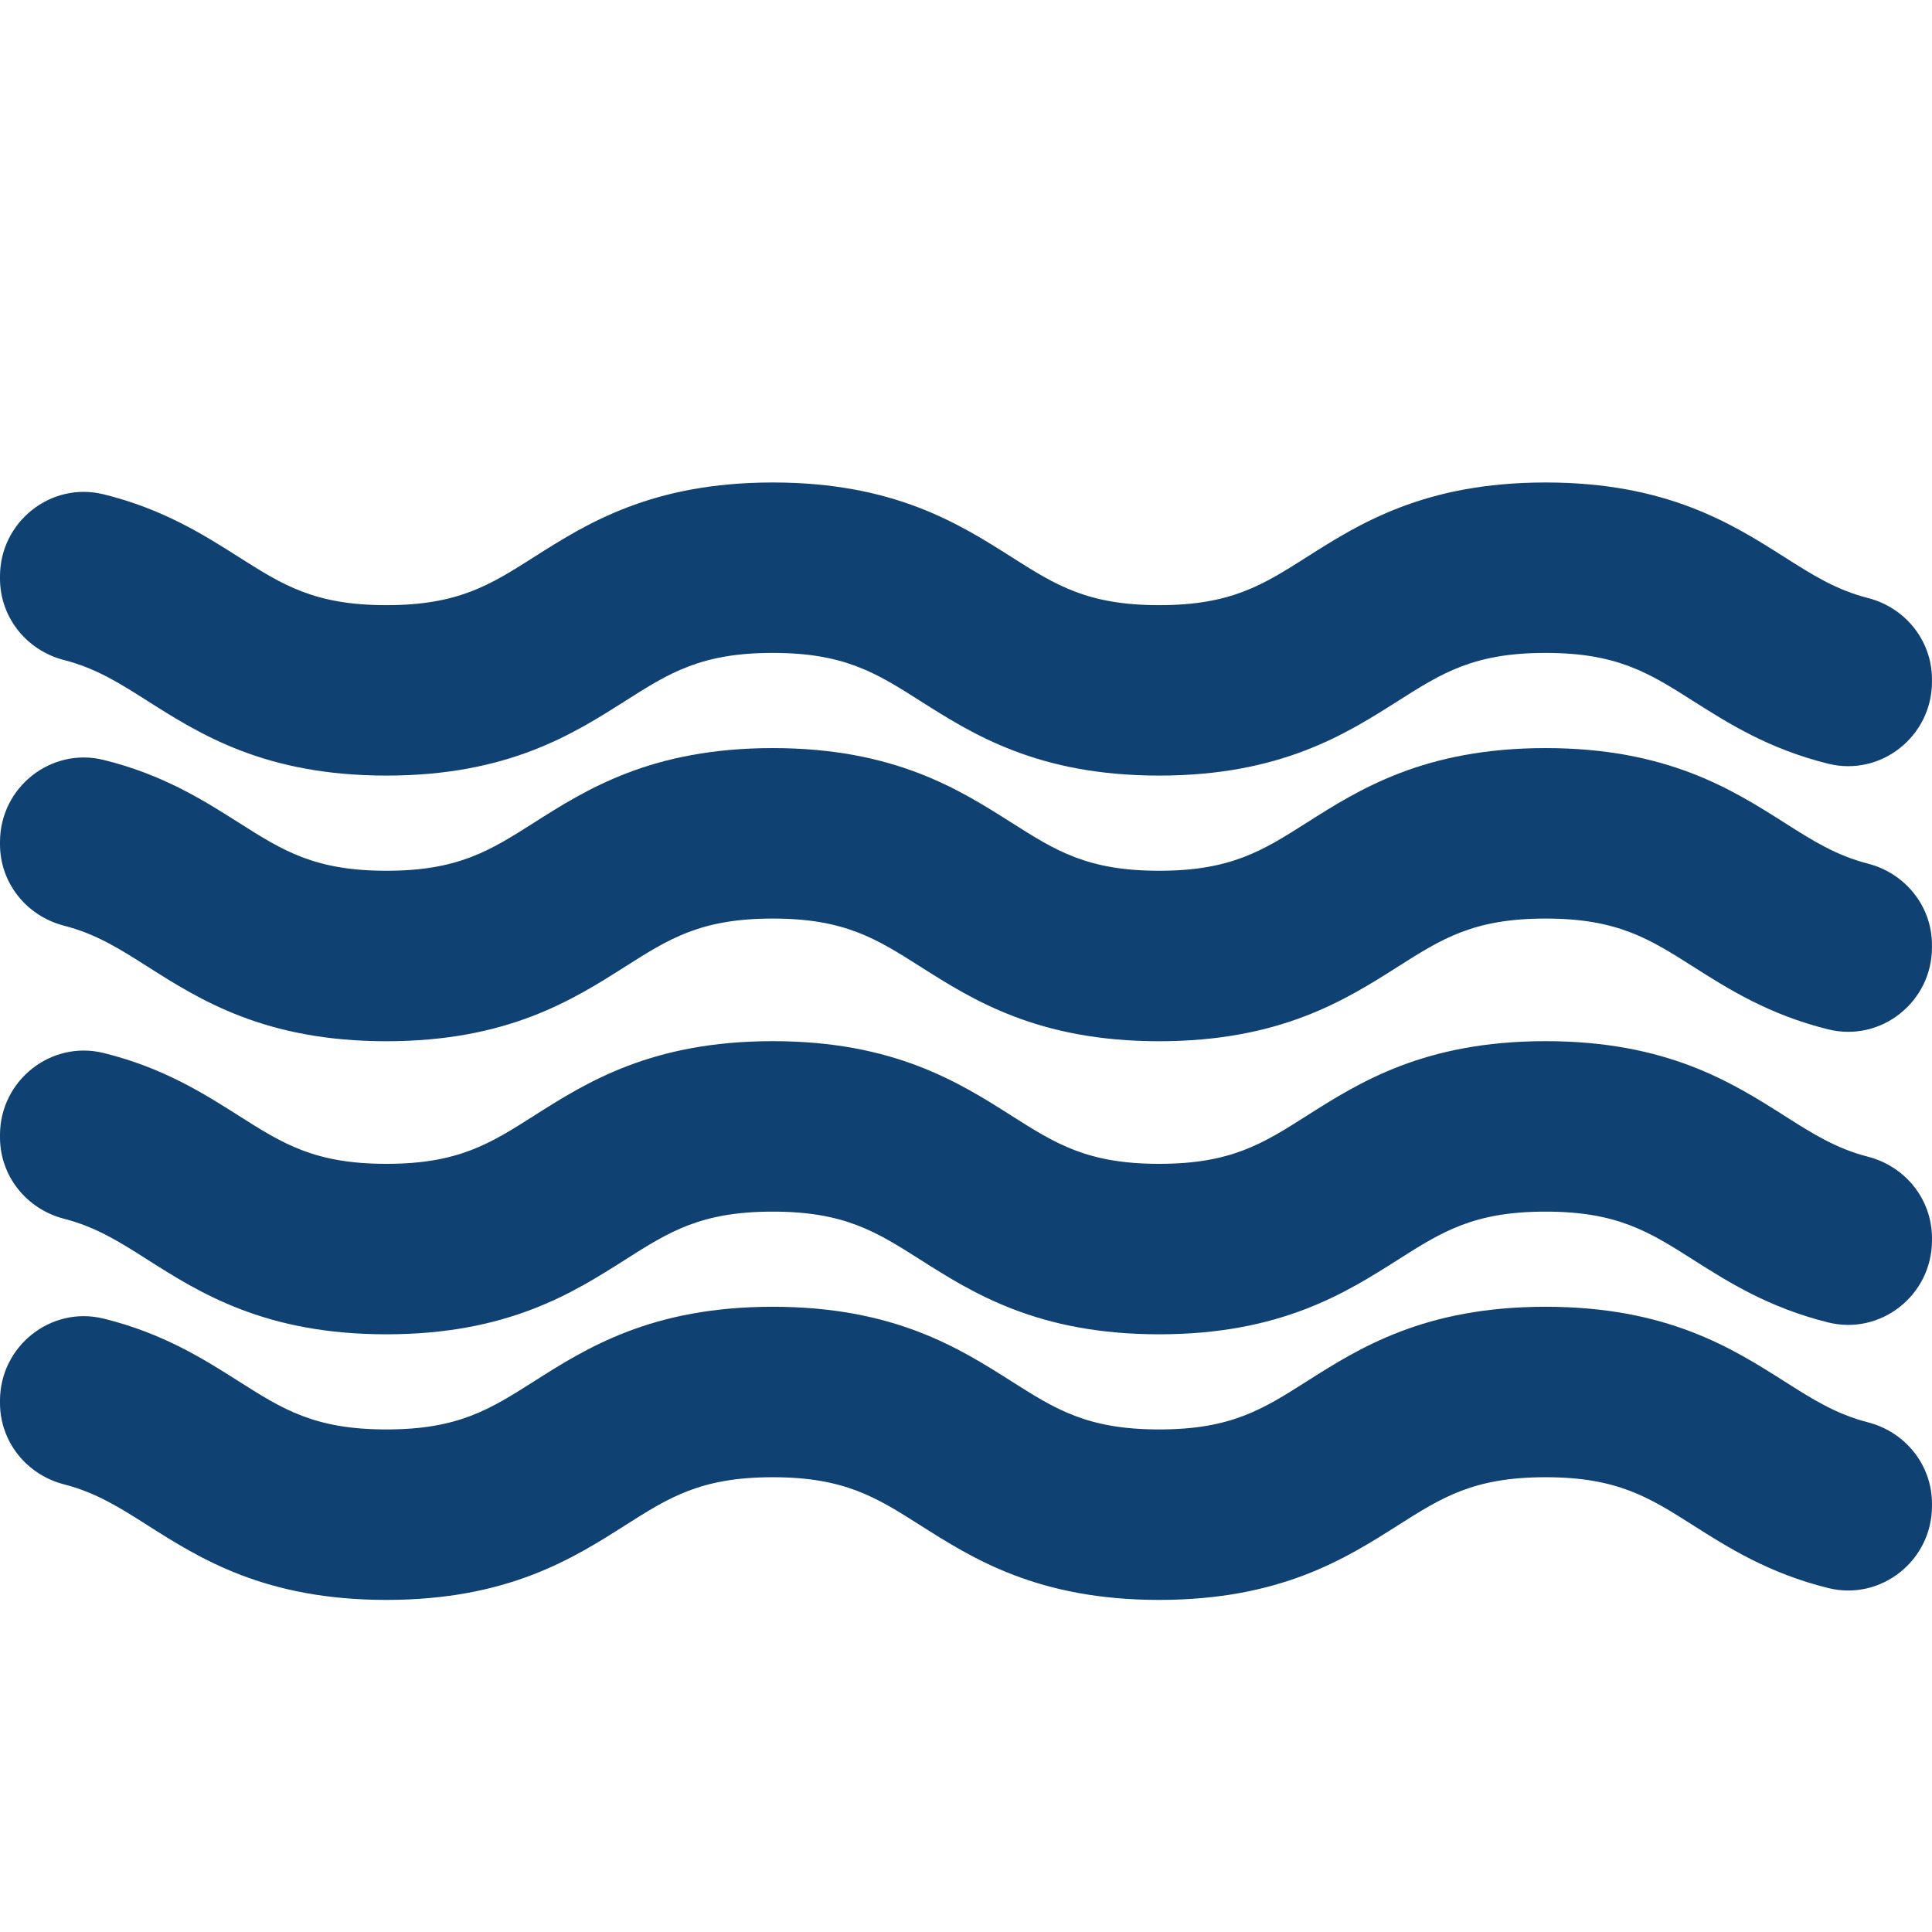
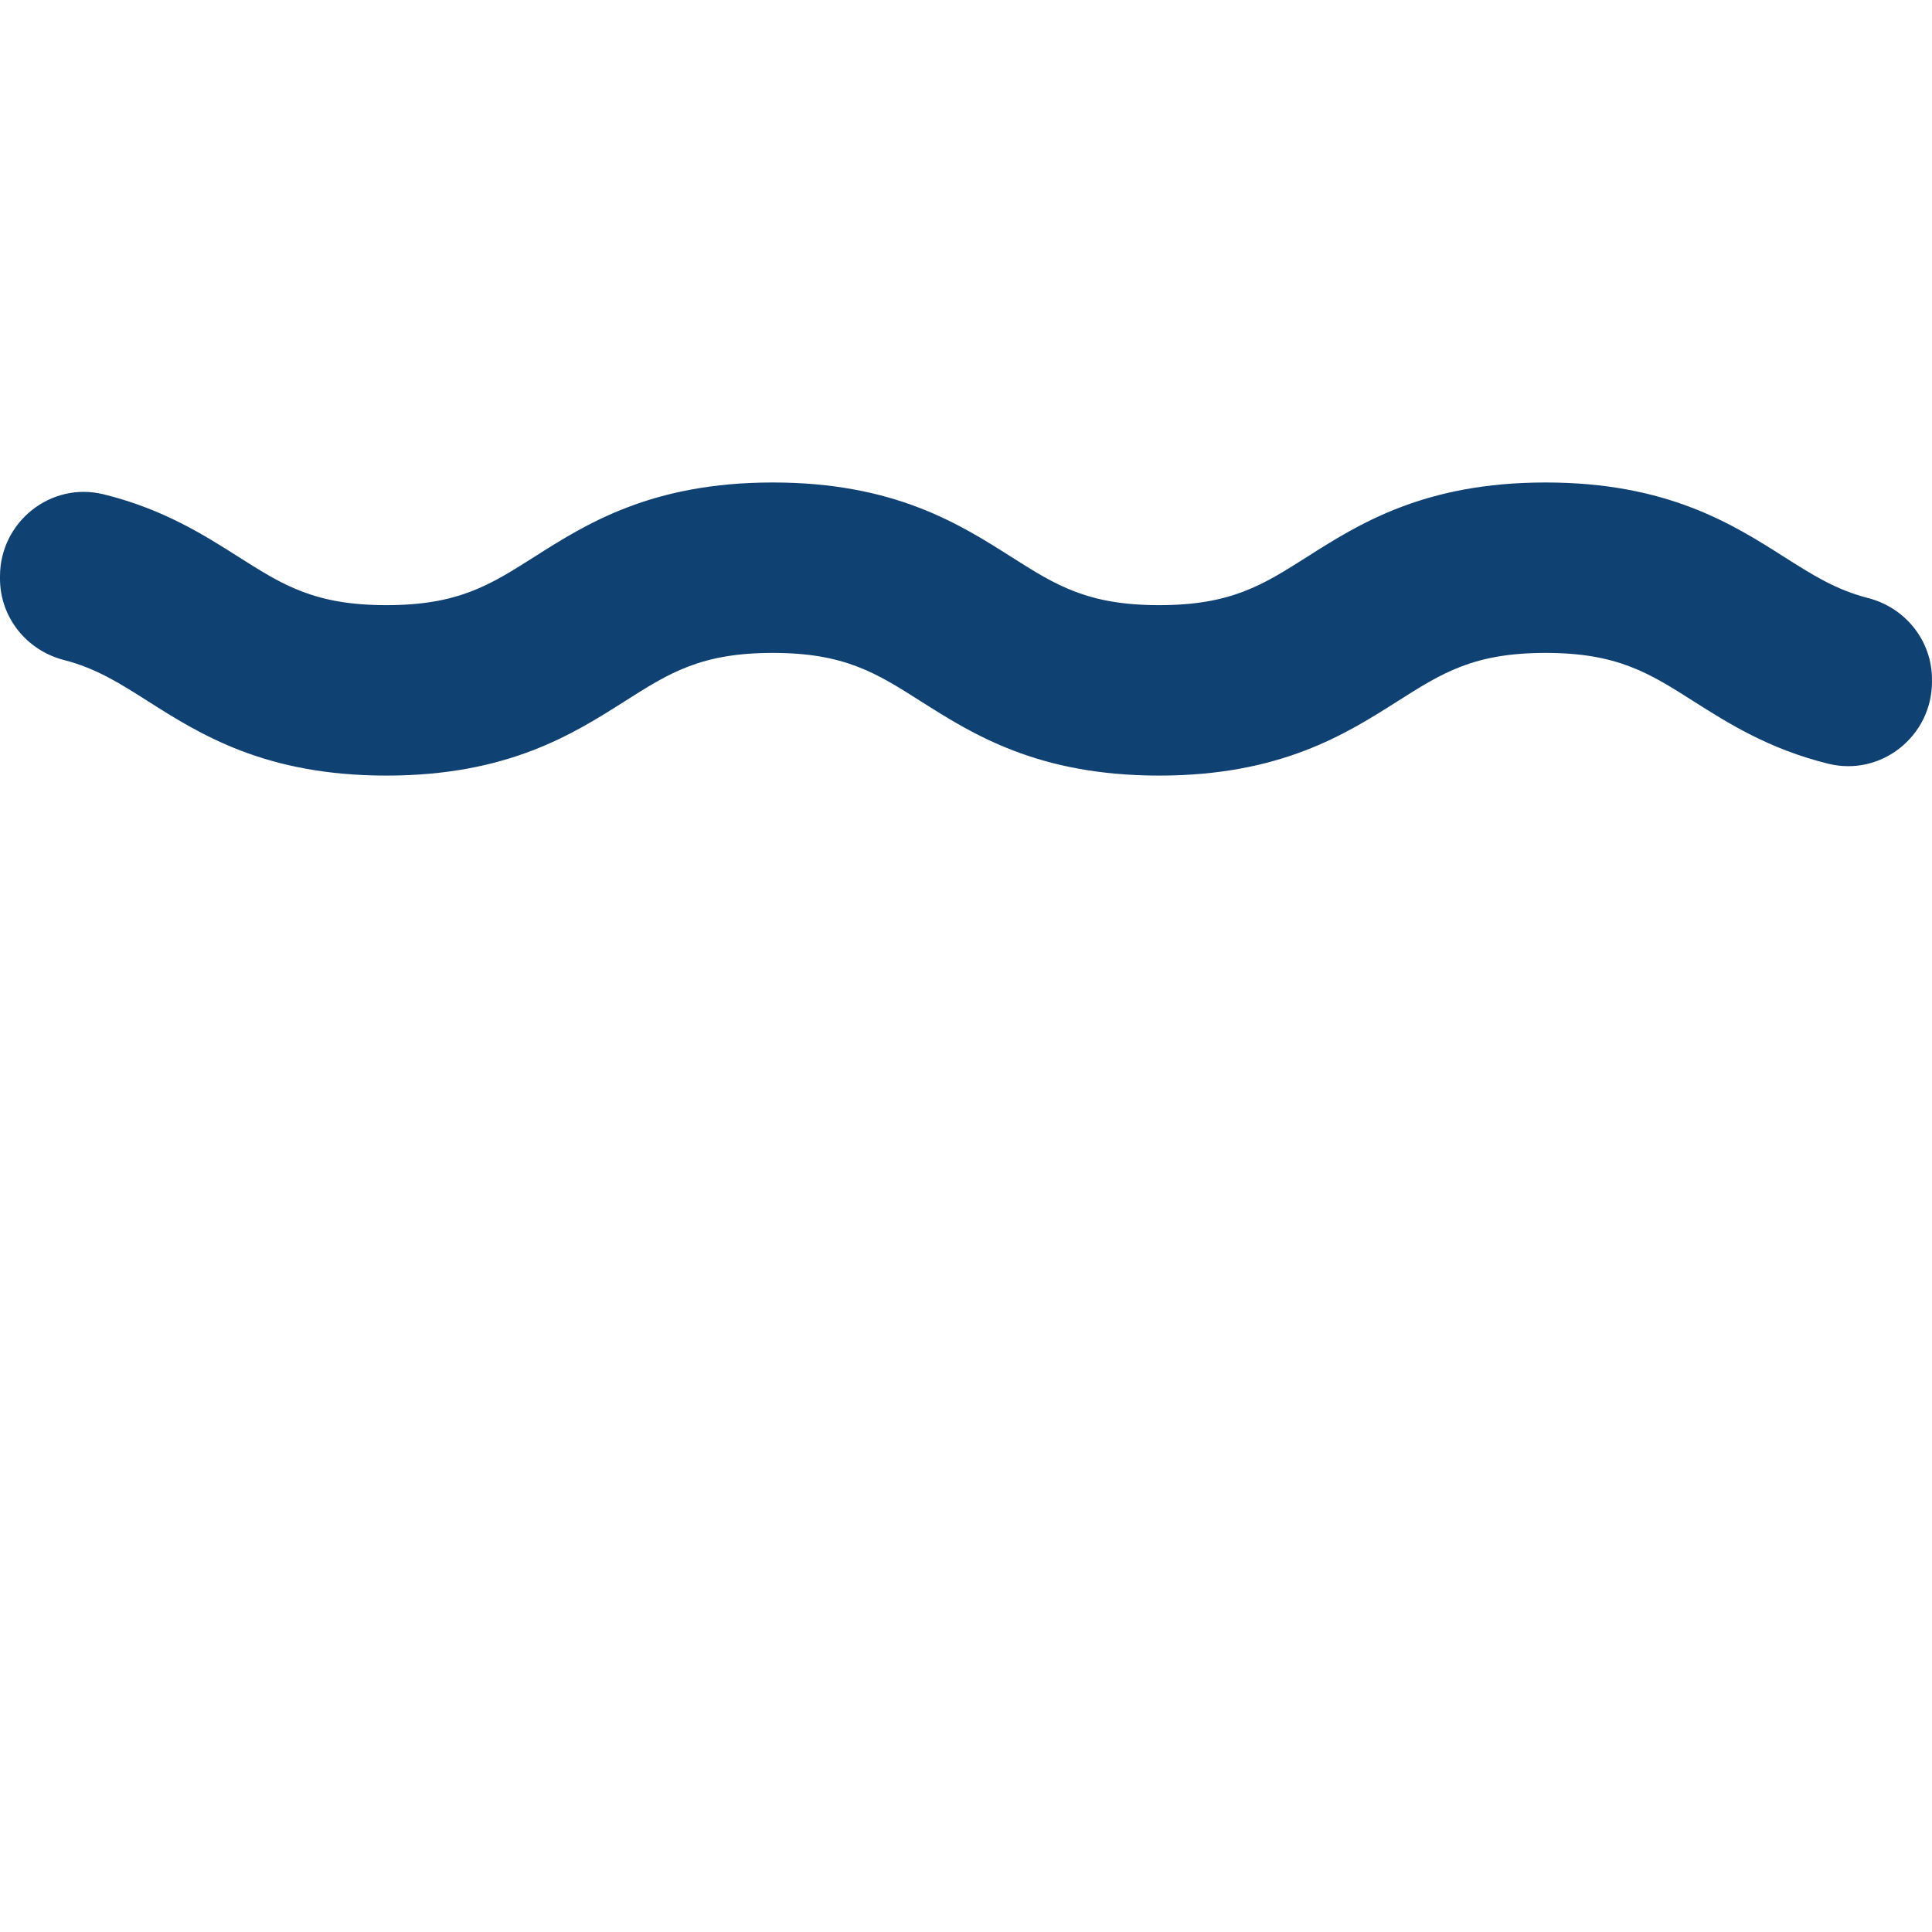
<svg xmlns="http://www.w3.org/2000/svg" id="a" viewBox="0 0 566.93 566.93">
  <defs>
    <style>.b{fill:#104173;}</style>
  </defs>
  <g>
-     <path class="b" d="M548.15,339.43c-9.41-2.42-16.22-6.74-24.51-12.01-15.36-9.75-34.48-21.9-70.1-21.9s-54.73,12.14-70.1,21.9c-12.9,8.19-22.21,14.1-43.29,14.1s-30.4-5.92-43.29-14.1c-15.36-9.75-34.48-21.9-70.09-21.9s-54.73,12.14-70.09,21.9c-12.89,8.19-22.21,14.1-43.29,14.1s-30.4-5.92-43.29-14.1c-10.27-6.52-22.22-14.11-39.66-18.42C14.94,305.17,0,317.08,0,333.05v.71c0,11.34,7.8,21.04,18.78,23.87,9.41,2.42,16.22,6.74,24.51,12.01,15.36,9.75,34.48,21.9,70.09,21.9s54.73-12.14,70.09-21.9c12.89-8.19,22.21-14.1,43.29-14.1s30.4,5.92,43.29,14.1c15.36,9.75,34.48,21.9,70.09,21.9s54.73-12.14,70.1-21.9c12.9-8.19,22.21-14.1,43.29-14.1s30.4,5.92,43.29,14.1c10.27,6.52,22.22,14.11,39.66,18.42,15.5,3.83,30.44-8.08,30.44-24.05v-.71c0-11.34-7.8-21.04-18.78-23.87Z" />
-     <path class="b" d="M548.15,417.37c-9.41-2.42-16.22-6.74-24.51-12.01-15.36-9.75-34.48-21.9-70.1-21.9s-54.73,12.14-70.1,21.9c-12.9,8.19-22.21,14.1-43.29,14.1s-30.4-5.92-43.29-14.1c-15.36-9.75-34.48-21.9-70.09-21.9s-54.73,12.14-70.09,21.9c-12.89,8.19-22.21,14.1-43.29,14.1s-30.4-5.92-43.29-14.1c-10.27-6.52-22.22-14.11-39.66-18.42C14.94,383.11,0,395.03,0,410.99v.71c0,11.34,7.8,21.04,18.78,23.87,9.41,2.42,16.22,6.74,24.51,12.01,15.36,9.75,34.48,21.9,70.09,21.9s54.73-12.14,70.09-21.9c12.89-8.19,22.21-14.1,43.29-14.1s30.4,5.92,43.29,14.1c15.36,9.75,34.48,21.9,70.09,21.9s54.73-12.14,70.1-21.9c12.9-8.19,22.21-14.1,43.29-14.1s30.4,5.92,43.29,14.1c10.27,6.52,22.22,14.11,39.66,18.42,15.5,3.83,30.44-8.08,30.44-24.05v-.71c0-11.34-7.8-21.04-18.78-23.87Z" />
-   </g>
+     </g>
  <g>
    <path class="b" d="M548.15,175.49c-9.41-2.42-16.22-6.74-24.51-12.01-15.36-9.75-34.48-21.9-70.1-21.9s-54.73,12.14-70.1,21.9c-12.9,8.19-22.21,14.1-43.29,14.1s-30.4-5.92-43.29-14.1c-15.36-9.75-34.48-21.9-70.09-21.9s-54.73,12.14-70.09,21.9c-12.89,8.19-22.21,14.1-43.29,14.1s-30.4-5.92-43.29-14.1c-10.27-6.52-22.22-14.11-39.66-18.42C14.94,141.22,0,153.14,0,169.1v.71C0,181.15,7.8,190.86,18.78,193.68c9.41,2.42,16.22,6.74,24.51,12.01,15.36,9.75,34.48,21.9,70.09,21.9s54.73-12.14,70.09-21.9c12.89-8.19,22.21-14.1,43.29-14.1s30.4,5.92,43.29,14.1c15.36,9.75,34.48,21.9,70.09,21.9s54.73-12.14,70.1-21.9c12.9-8.19,22.21-14.1,43.29-14.1s30.4,5.92,43.29,14.1c10.27,6.52,22.22,14.11,39.66,18.42,15.5,3.83,30.44-8.08,30.44-24.05v-.71c0-11.34-7.8-21.04-18.78-23.87Z" />
-     <path class="b" d="M548.15,253.43c-9.41-2.42-16.22-6.74-24.51-12.01-15.36-9.75-34.48-21.9-70.1-21.9s-54.73,12.14-70.1,21.9c-12.9,8.19-22.21,14.1-43.29,14.1s-30.4-5.92-43.29-14.1c-15.36-9.75-34.48-21.9-70.09-21.9s-54.73,12.14-70.09,21.9c-12.89,8.19-22.21,14.1-43.29,14.1s-30.4-5.92-43.29-14.1c-10.27-6.52-22.22-14.11-39.66-18.42C14.94,219.17,0,231.08,0,247.05v.71c0,11.34,7.8,21.04,18.78,23.87,9.41,2.42,16.22,6.74,24.51,12.01,15.36,9.75,34.48,21.9,70.09,21.9s54.73-12.14,70.09-21.9c12.89-8.19,22.21-14.1,43.29-14.1s30.4,5.92,43.29,14.1c15.36,9.75,34.48,21.9,70.09,21.9s54.73-12.14,70.1-21.9c12.9-8.19,22.21-14.1,43.29-14.1s30.4,5.92,43.29,14.1c10.27,6.52,22.22,14.11,39.66,18.42,15.5,3.83,30.44-8.08,30.44-24.05v-.71c0-11.34-7.8-21.04-18.78-23.87Z" />
  </g>
</svg>